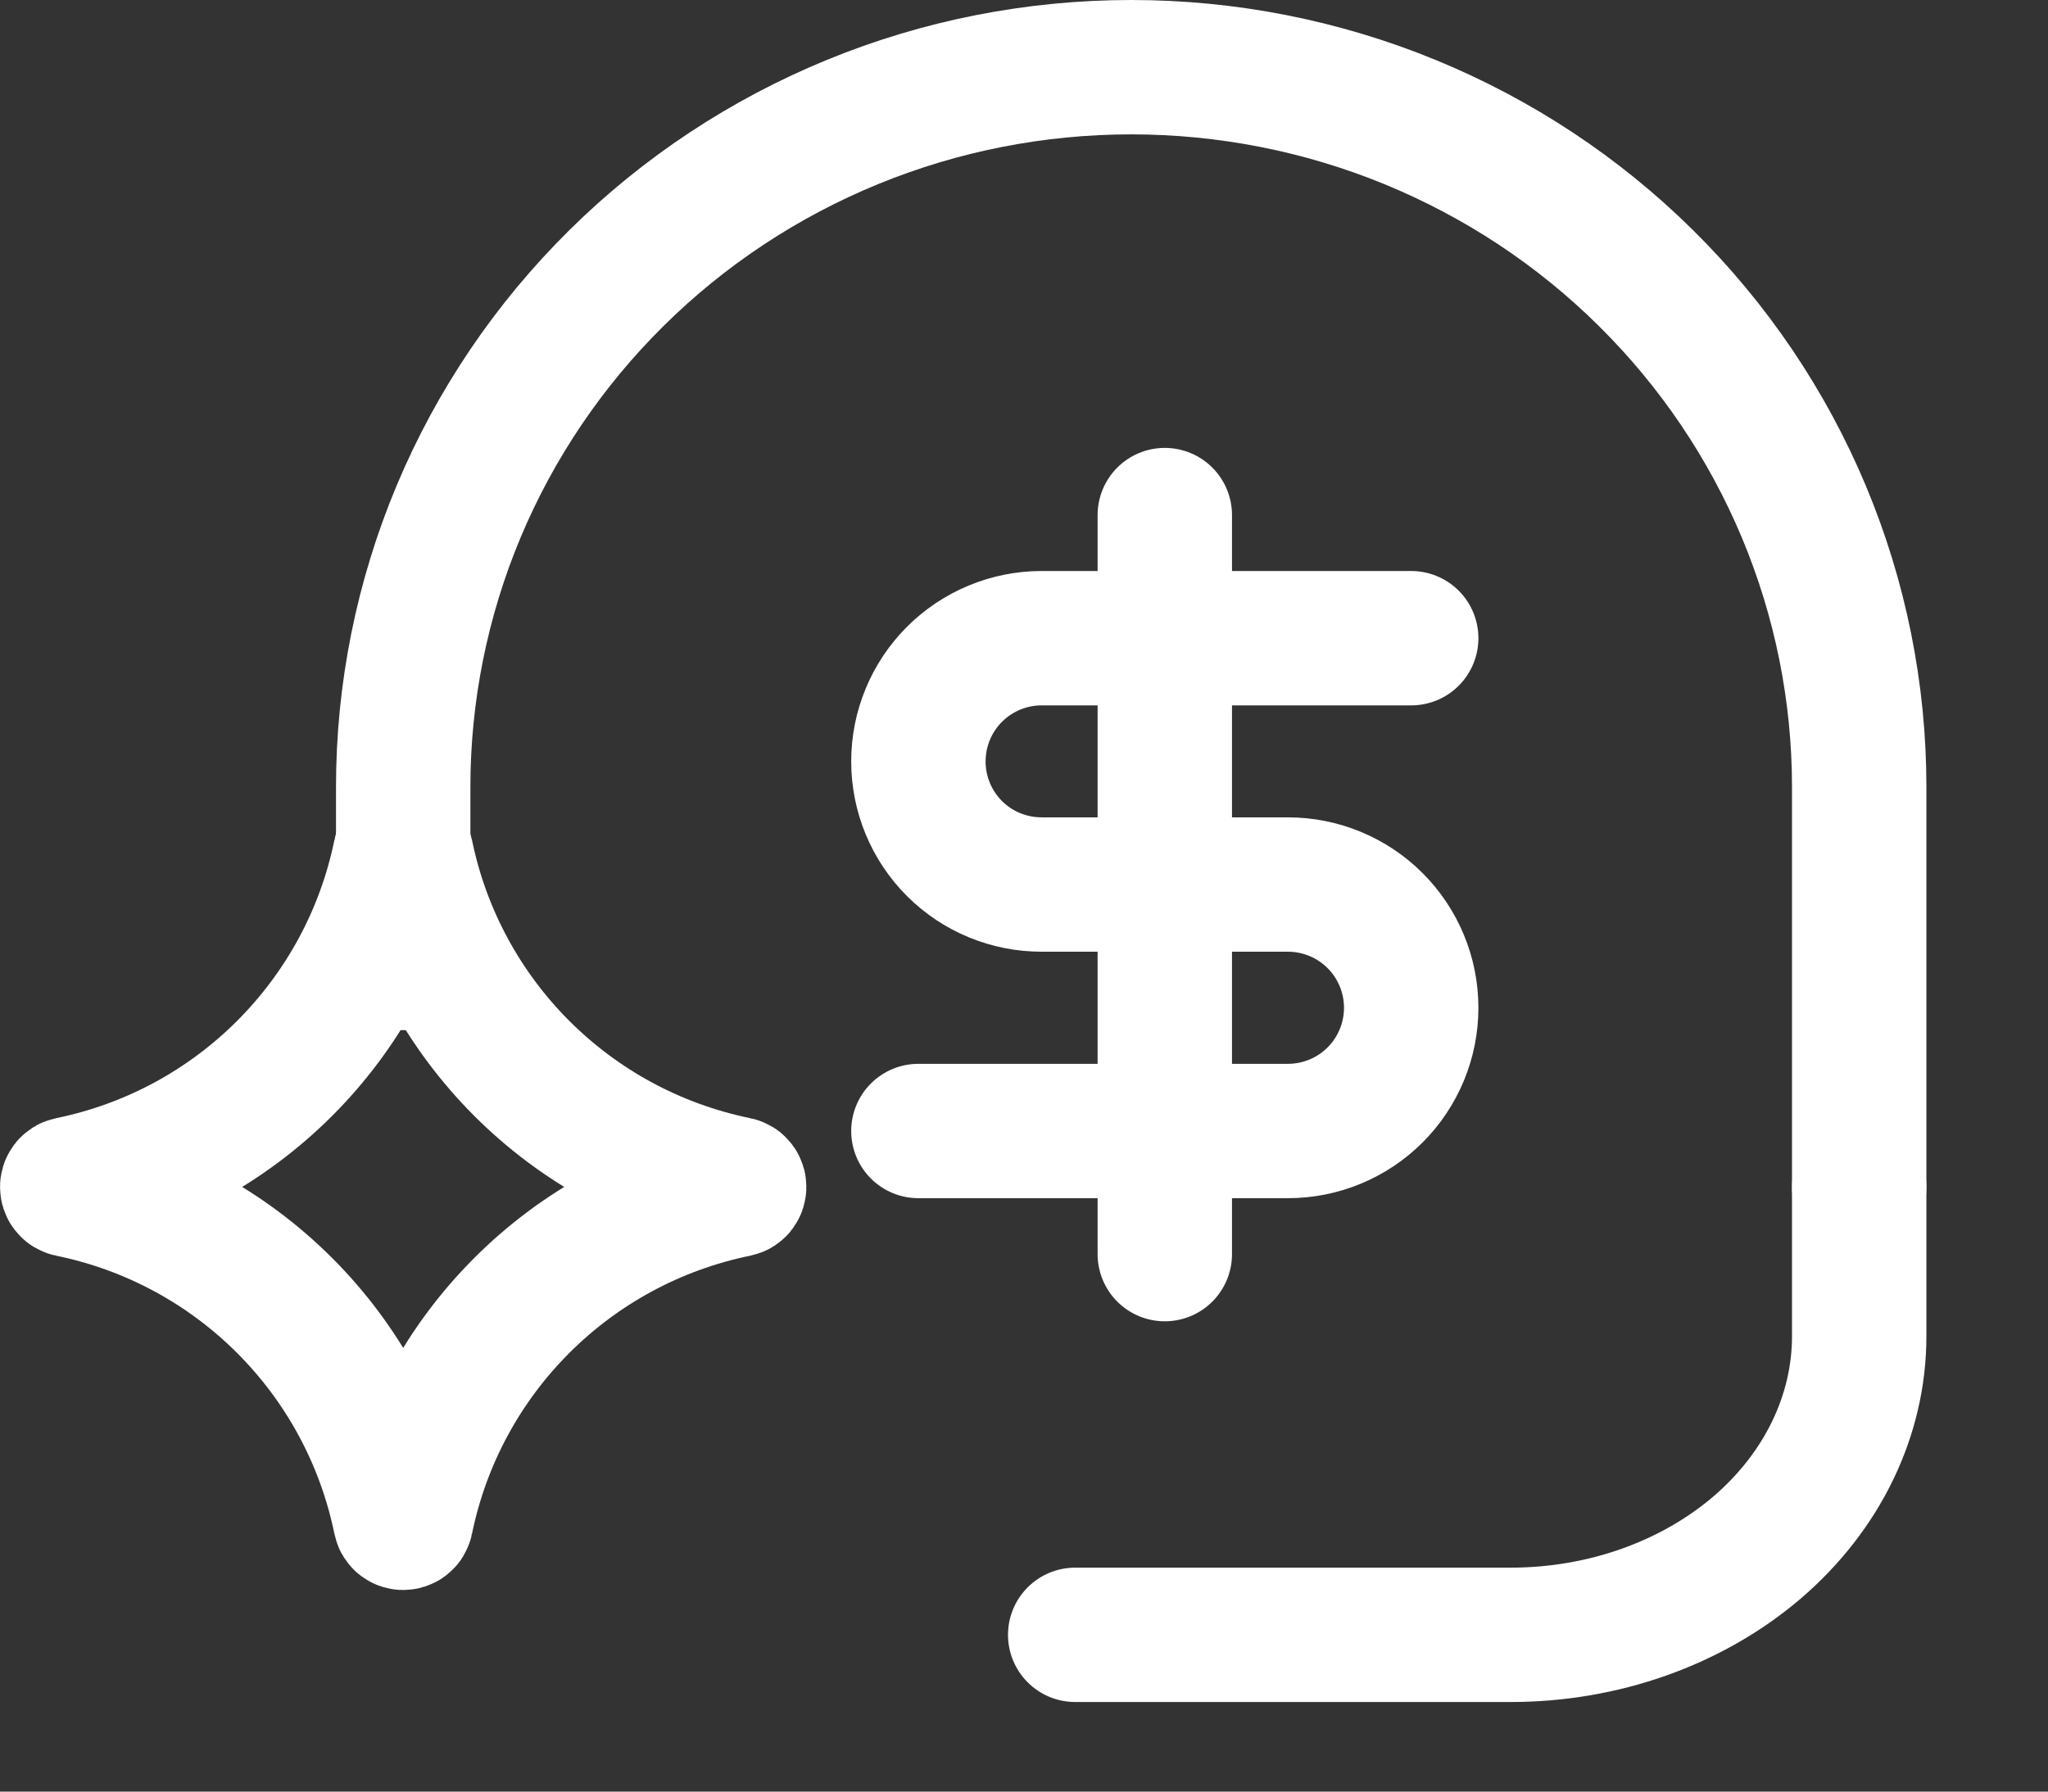
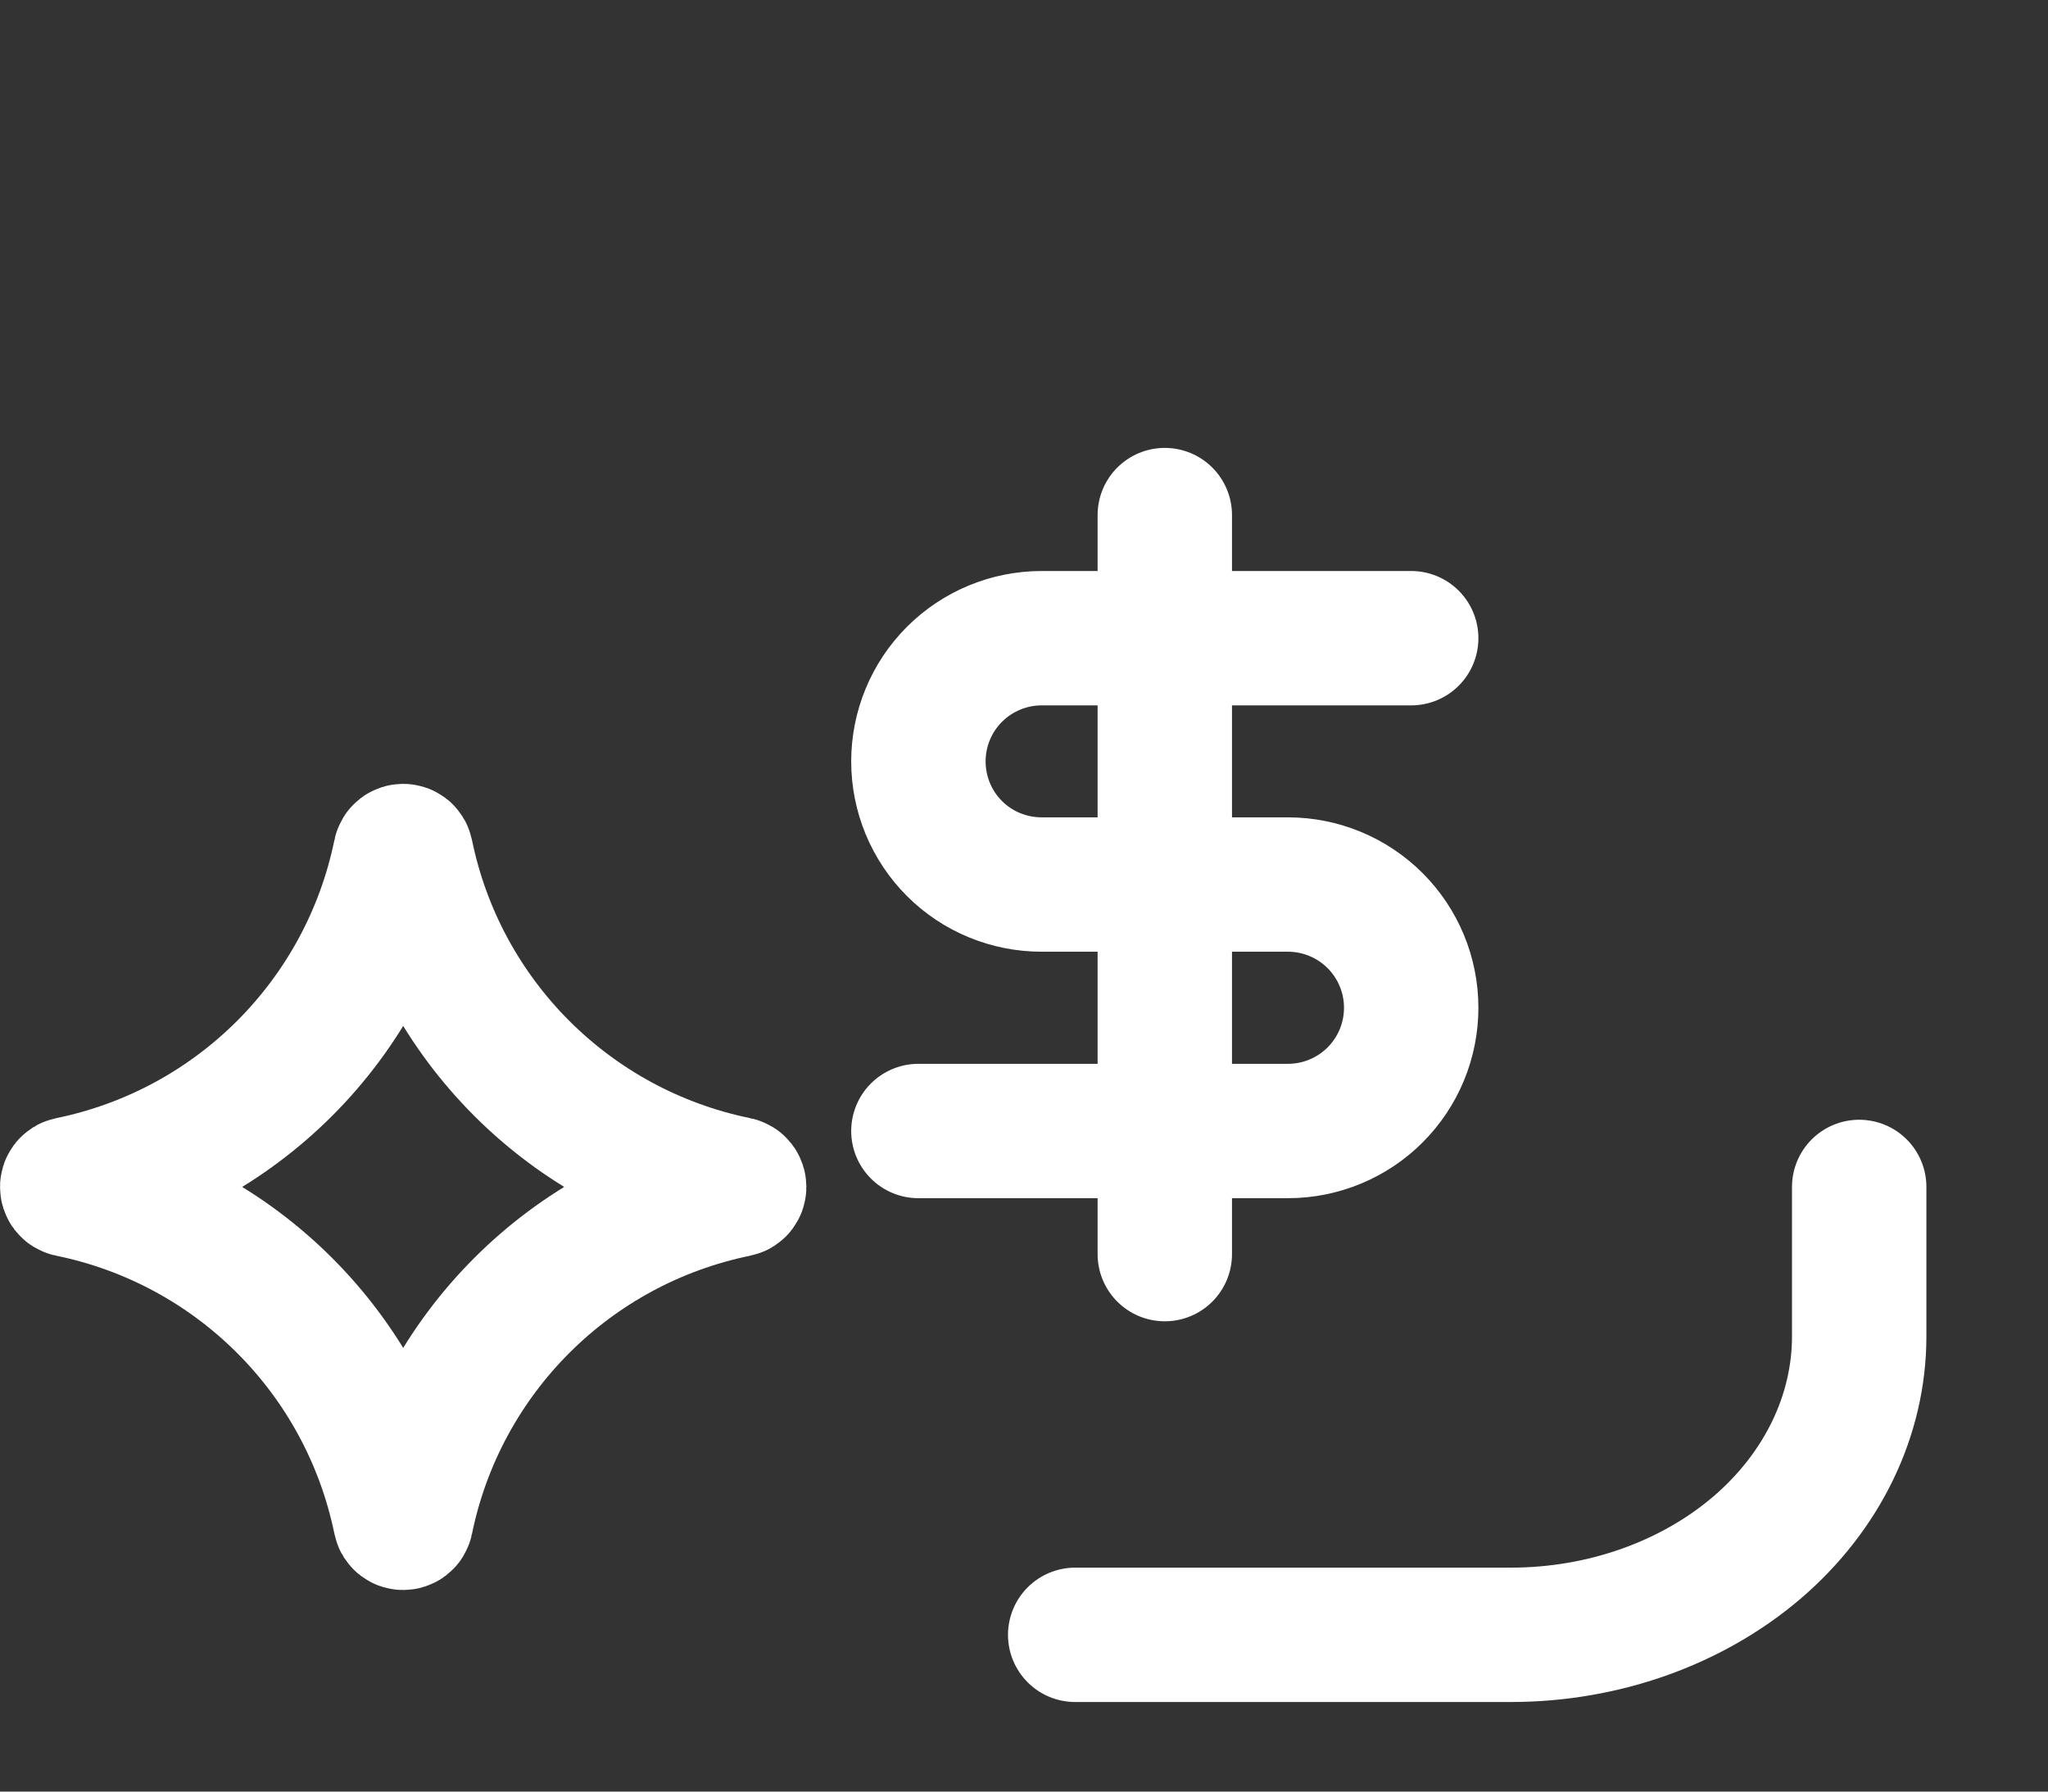
<svg xmlns="http://www.w3.org/2000/svg" width="16" height="14" viewBox="0 0 16 14" fill="none">
  <rect x="0" y="0" width="16" height="14" fill="#333333" stroke="none" />
-   <path d="M3.15 7.525L3.15 6.15C3.15 5.411 3.297 4.68 3.583 3.997C3.869 3.315 4.288 2.695 4.816 2.173C5.344 1.65 5.971 1.236 6.661 0.953C7.351 0.67 8.091 0.525 8.838 0.525C9.584 0.525 10.324 0.67 11.014 0.953C11.704 1.236 12.331 1.65 12.859 2.173C13.387 2.695 13.806 3.315 14.092 3.997C14.378 4.68 14.525 5.411 14.525 6.15V9.275" stroke="white" stroke-width="1.05" stroke-linecap="round" stroke-linejoin="round" />
  <path d="M14.525 9.275V10.442C14.525 11.06 14.238 11.654 13.728 12.092C13.217 12.529 12.525 12.775 11.803 12.775H8.4" stroke="white" stroke-width="1.05" stroke-linecap="round" stroke-linejoin="round" />
  <path d="M3.127 6.669C3.132 6.644 3.168 6.644 3.173 6.669C3.439 7.97 4.455 8.986 5.756 9.252C5.781 9.257 5.781 9.293 5.756 9.298C4.455 9.564 3.439 10.58 3.173 11.881C3.168 11.906 3.132 11.906 3.127 11.881C2.861 10.58 1.845 9.564 0.544 9.298C0.519 9.293 0.519 9.257 0.544 9.252C1.845 8.986 2.861 7.97 3.127 6.669Z" stroke="white" stroke-width="1.05" stroke-linecap="round" stroke-linejoin="round" />
  <path d="M11.025 4.987H8.138C7.882 4.987 7.637 5.089 7.457 5.269C7.276 5.45 7.175 5.695 7.175 5.95C7.175 6.205 7.276 6.45 7.457 6.631C7.637 6.811 7.882 6.912 8.138 6.912H10.062C10.318 6.912 10.563 7.014 10.743 7.194C10.924 7.375 11.025 7.62 11.025 7.875C11.025 8.13 10.924 8.375 10.743 8.556C10.563 8.736 10.318 8.838 10.062 8.838H7.175" stroke="white" stroke-width="1.05" stroke-linecap="round" stroke-linejoin="round" />
  <path d="M9.1 9.8V4.025" stroke="white" stroke-width="1.05" stroke-linecap="round" stroke-linejoin="round" />
</svg>